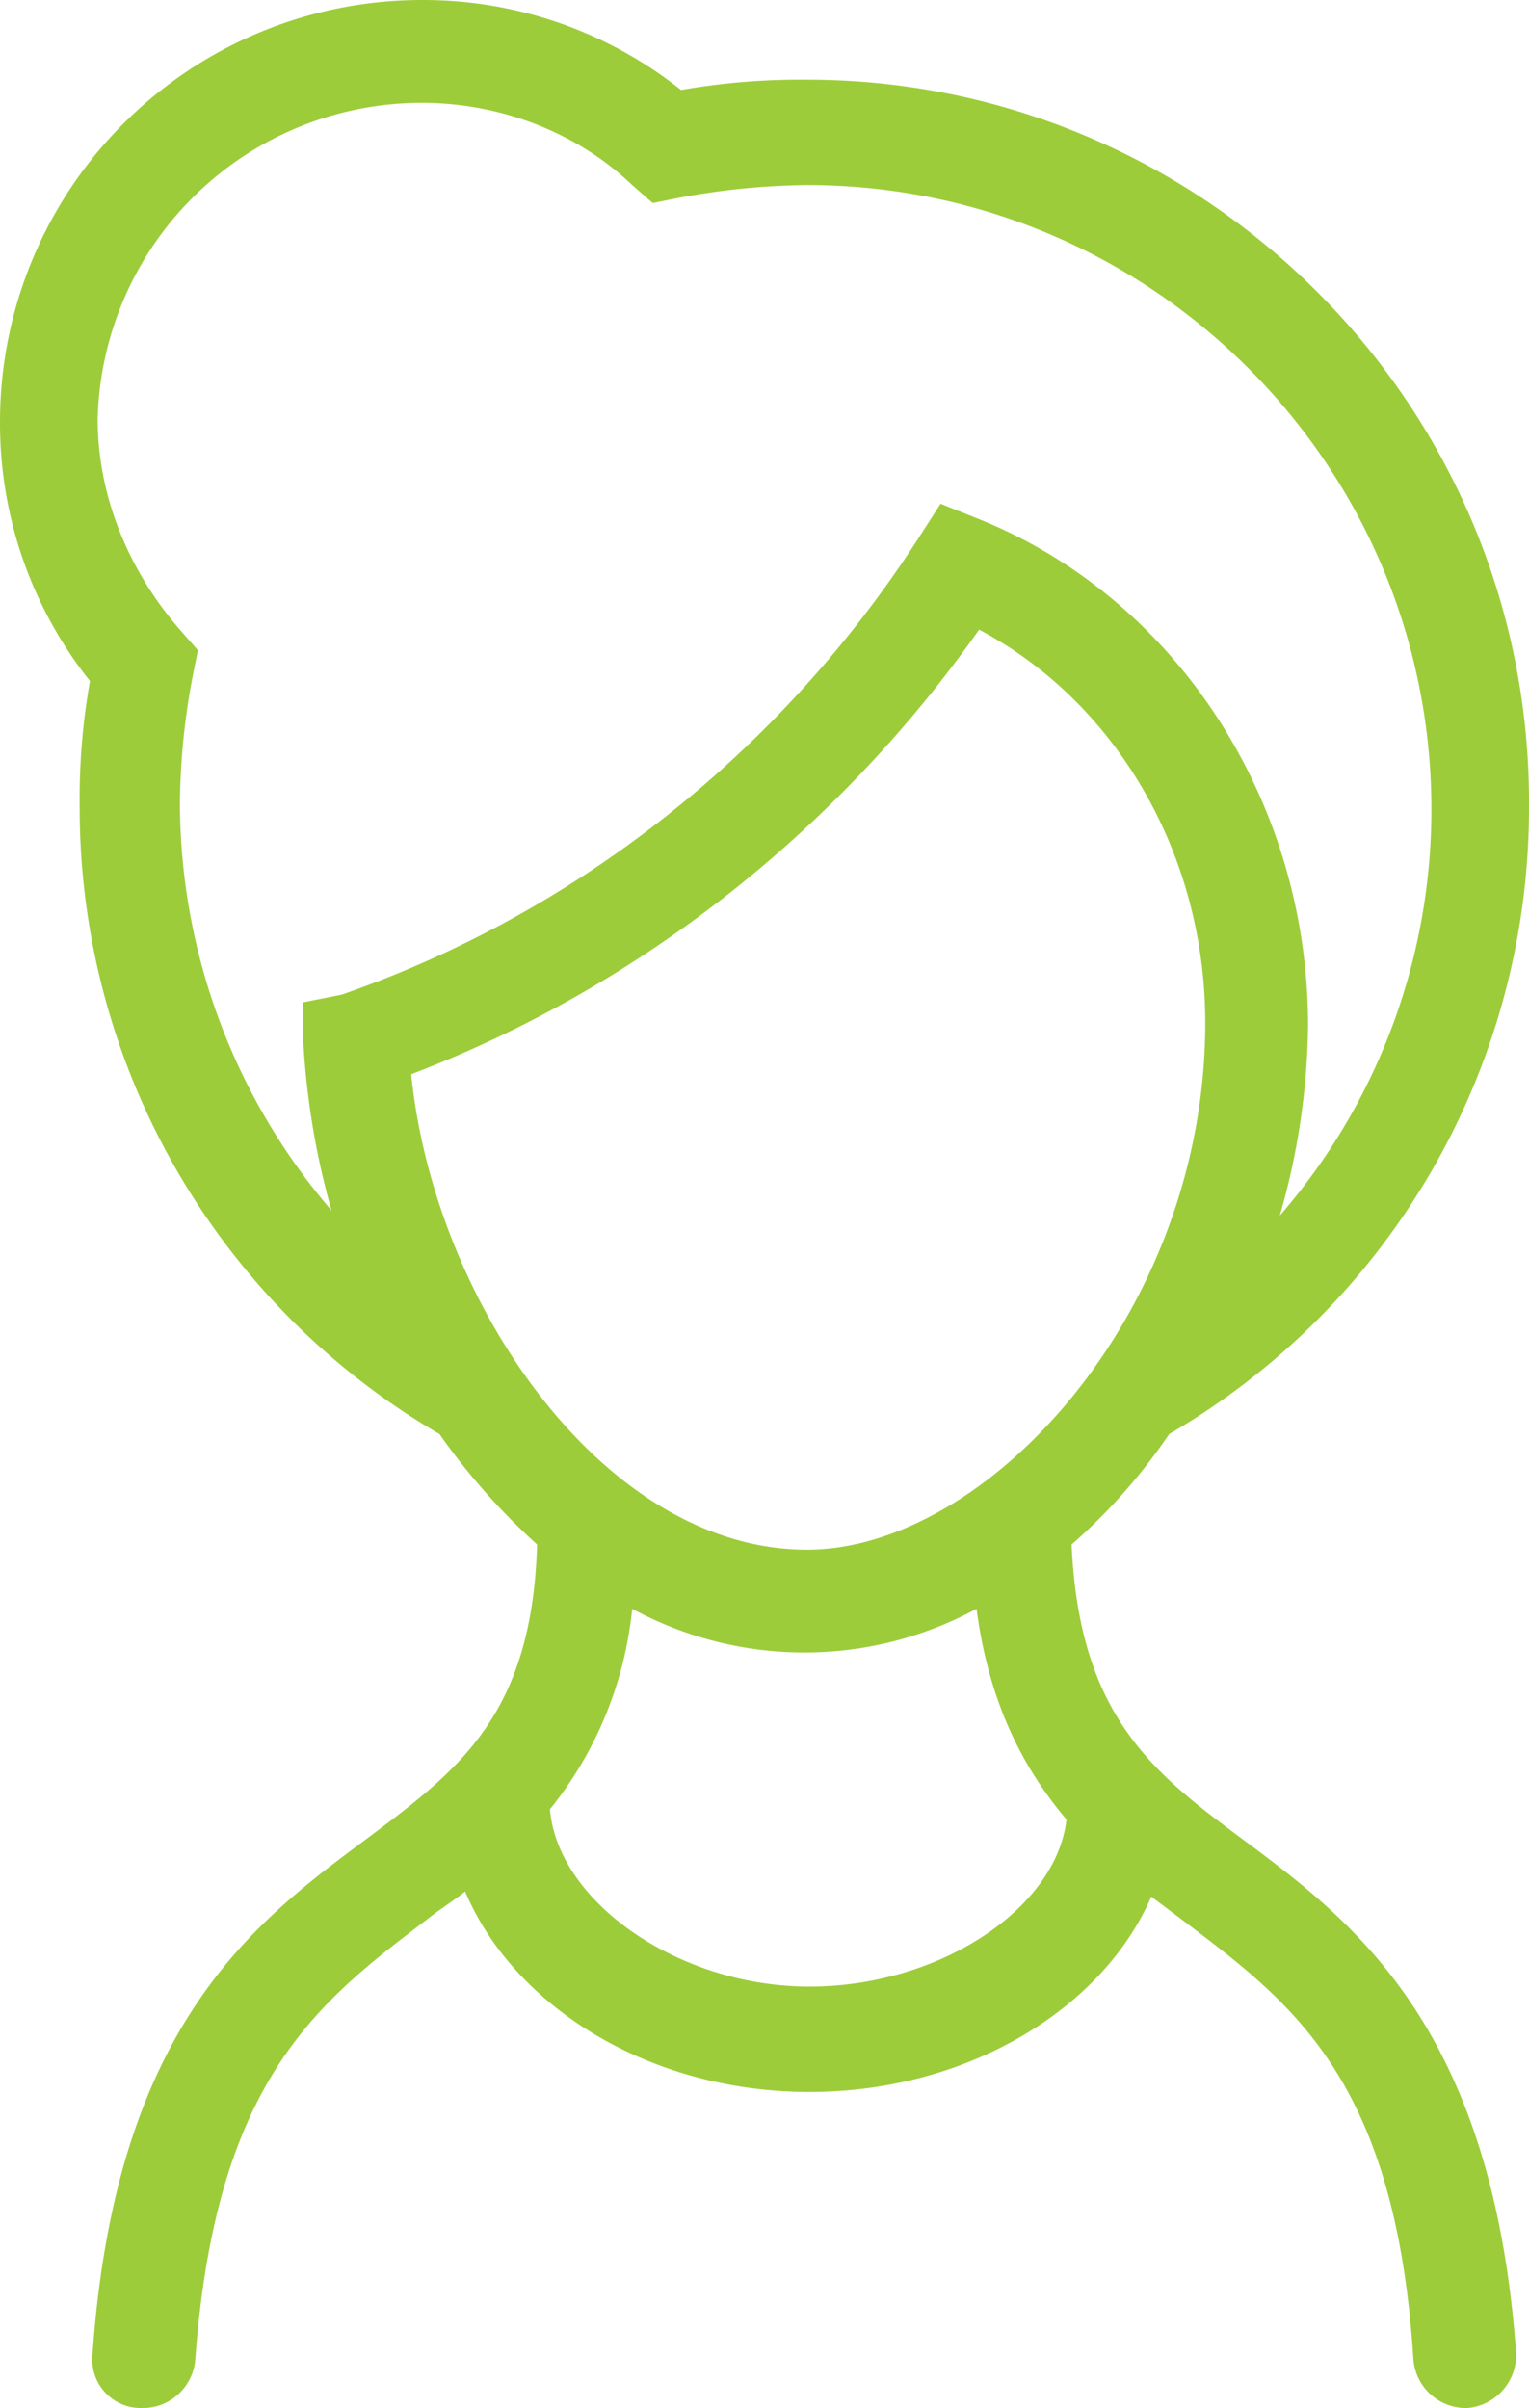
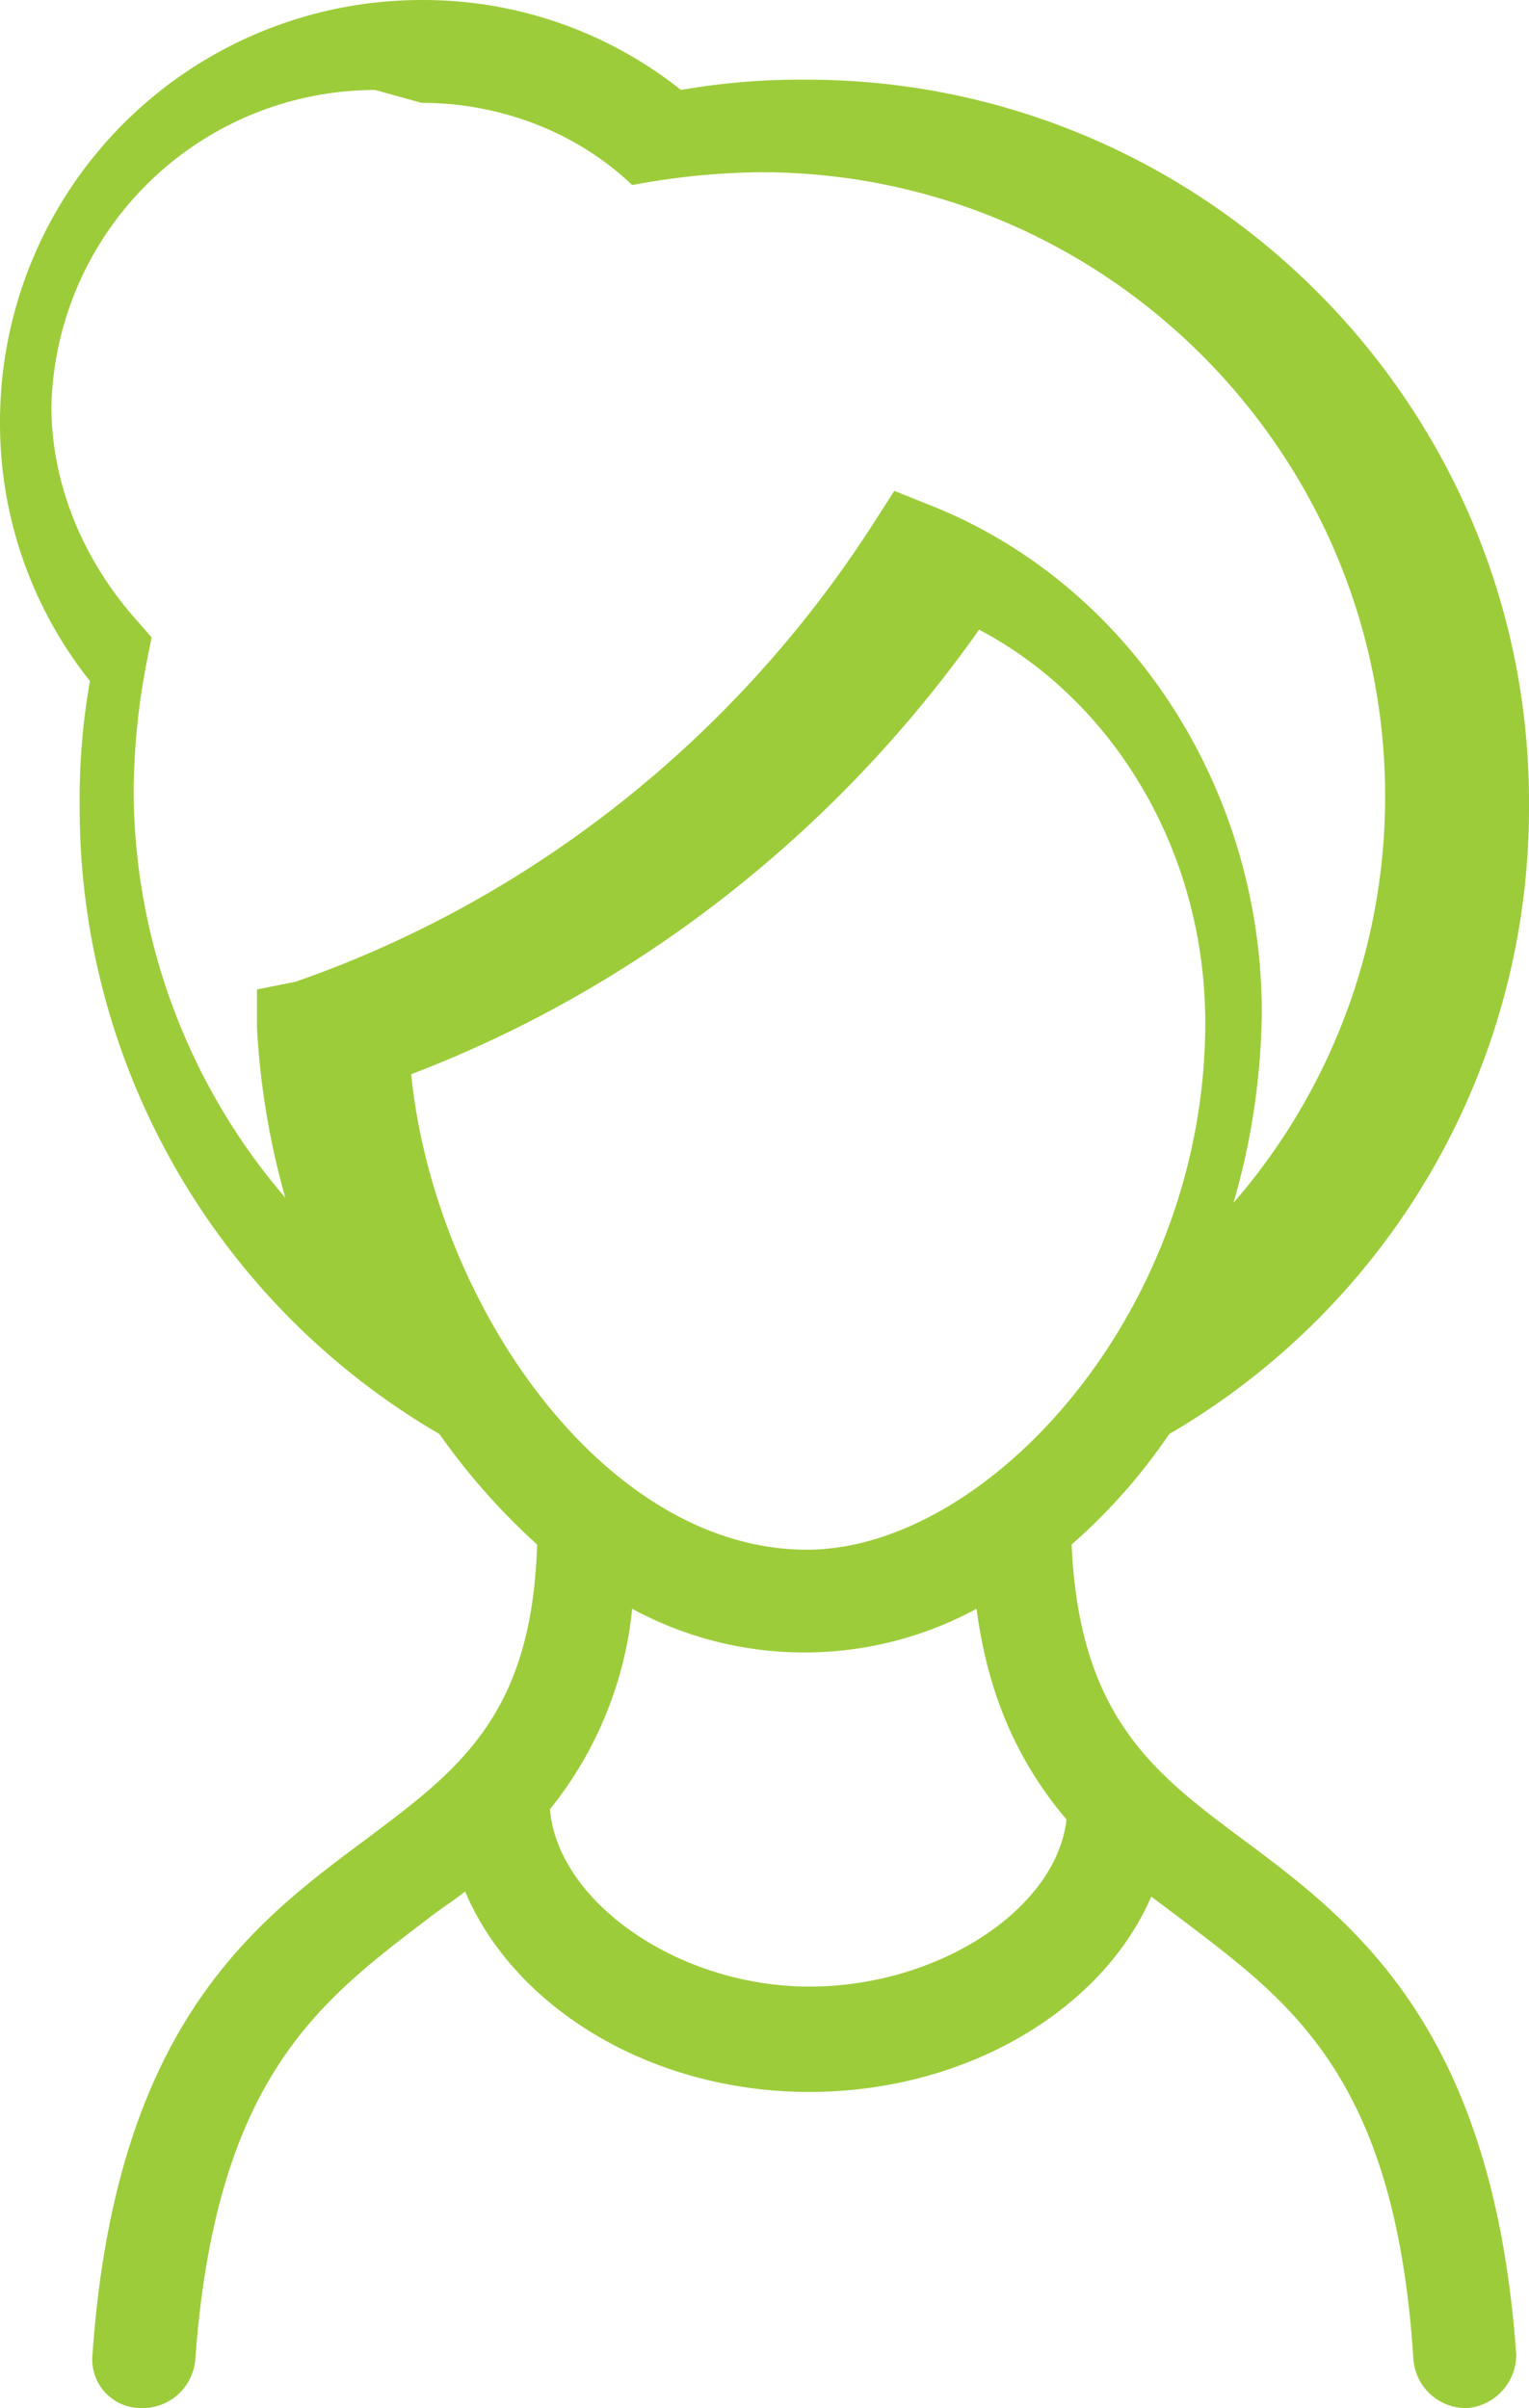
<svg xmlns="http://www.w3.org/2000/svg" width="333.193" height="524.722">
-   <path data-name="Tracé 45" d="M17.361 175.844a157.876 157.876 0 0078.4 136.64 145.446 145.446 0 0021.281 24.078c-1.121 37.52-17.359 49.281-37.52 64.4-24.078 17.922-54.32 40.32-59.359 112a10.585 10.585 0 0010.641 11.762h.559a11.5 11.5 0 0011.197-10.64c4.48-61.039 26.879-77.84 50.4-95.762 2.8-2.238 5.6-3.922 8.4-6.16 10.641 25.2 40.32 43.68 75.039 43.68 34.16 0 63.84-17.922 74.48-42.559l6.719 5.039c23.52 17.922 46.48 34.16 50.4 95.762a11.505 11.505 0 0011.2 10.641h.559a11.633 11.633 0 0010.641-11.762c-5.039-71.121-35.281-94.078-59.359-112-19.6-14.559-35.84-26.879-37.52-64.4a126.076 126.076 0 0021.273-24.079 157.872 157.872 0 0078.4-136.64c.566-87.363-70.551-158.48-157.35-158.48a151.239 151.239 0 00-27.441 2.238A90.146 90.146 0 0091.842.002a91.894 91.894 0 00-91.84 91.84 90.123 90.123 0 0019.6 56.559 146.958 146.958 0 00-2.242 27.445zm159.04 257.04c-28.559 0-54.879-18.48-56.559-38.641a82.684 82.684 0 0017.922-43.68 78.7 78.7 0 0075.04 0c2.8 21.281 10.641 35.281 19.6 45.922-2.242 19.6-28 36.4-56 36.4zm-.559-95.2c-44.238 0-81.2-53.762-86.238-103.6 49.84-19.039 92.961-53.2 123.76-96.879 29.68 15.68 49.281 48.719 49.281 85.68 0 63.277-47.605 114.8-86.8 114.8zm-84-315.28c16.8 0 33.6 6.16 45.922 17.922l4.48 3.922 5.6-1.121a158.23 158.23 0 0128-2.8c75.039 0 136.08 61.039 136.08 136.08a135 135 0 01-33.039 88.48 154.742 154.742 0 006.16-41.441c0-48.719-28.559-92.961-71.68-110.32l-8.4-3.359-5.039 7.84c-29.68 45.922-73.922 81.2-125.44 99.121l-8.406 1.68v8.4a169.911 169.911 0 006.16 36.961 136.824 136.824 0 01-33.039-88.48 153.148 153.148 0 012.8-28l1.121-5.6-3.922-4.48c-11.194-12.884-17.919-29.125-17.919-45.925a70.653 70.653 0 0170.562-68.875z" fill="#9dcc3a" />
+   <path data-name="Tracé 45" d="M17.361 175.844a157.876 157.876 0 0078.4 136.64 145.446 145.446 0 0021.281 24.078c-1.121 37.52-17.359 49.281-37.52 64.4-24.078 17.922-54.32 40.32-59.359 112a10.585 10.585 0 0010.641 11.762h.559a11.5 11.5 0 0011.197-10.64c4.48-61.039 26.879-77.84 50.4-95.762 2.8-2.238 5.6-3.922 8.4-6.16 10.641 25.2 40.32 43.68 75.039 43.68 34.16 0 63.84-17.922 74.48-42.559l6.719 5.039c23.52 17.922 46.48 34.16 50.4 95.762a11.505 11.505 0 0011.2 10.641h.559a11.633 11.633 0 0010.641-11.762c-5.039-71.121-35.281-94.078-59.359-112-19.6-14.559-35.84-26.879-37.52-64.4a126.076 126.076 0 0021.273-24.079 157.872 157.872 0 0078.4-136.64c.566-87.363-70.551-158.48-157.35-158.48a151.239 151.239 0 00-27.441 2.238A90.146 90.146 0 0091.842.002a91.894 91.894 0 00-91.84 91.84 90.123 90.123 0 0019.6 56.559 146.958 146.958 0 00-2.242 27.445zm159.04 257.04c-28.559 0-54.879-18.48-56.559-38.641a82.684 82.684 0 0017.922-43.68 78.7 78.7 0 0075.04 0c2.8 21.281 10.641 35.281 19.6 45.922-2.242 19.6-28 36.4-56 36.4zm-.559-95.2c-44.238 0-81.2-53.762-86.238-103.6 49.84-19.039 92.961-53.2 123.76-96.879 29.68 15.68 49.281 48.719 49.281 85.68 0 63.277-47.605 114.8-86.8 114.8zm-84-315.28c16.8 0 33.6 6.16 45.922 17.922a158.23 158.23 0 0128-2.8c75.039 0 136.08 61.039 136.08 136.08a135 135 0 01-33.039 88.48 154.742 154.742 0 006.16-41.441c0-48.719-28.559-92.961-71.68-110.32l-8.4-3.359-5.039 7.84c-29.68 45.922-73.922 81.2-125.44 99.121l-8.406 1.68v8.4a169.911 169.911 0 006.16 36.961 136.824 136.824 0 01-33.039-88.48 153.148 153.148 0 012.8-28l1.121-5.6-3.922-4.48c-11.194-12.884-17.919-29.125-17.919-45.925a70.653 70.653 0 0170.562-68.875z" fill="#9dcc3a" />
</svg>